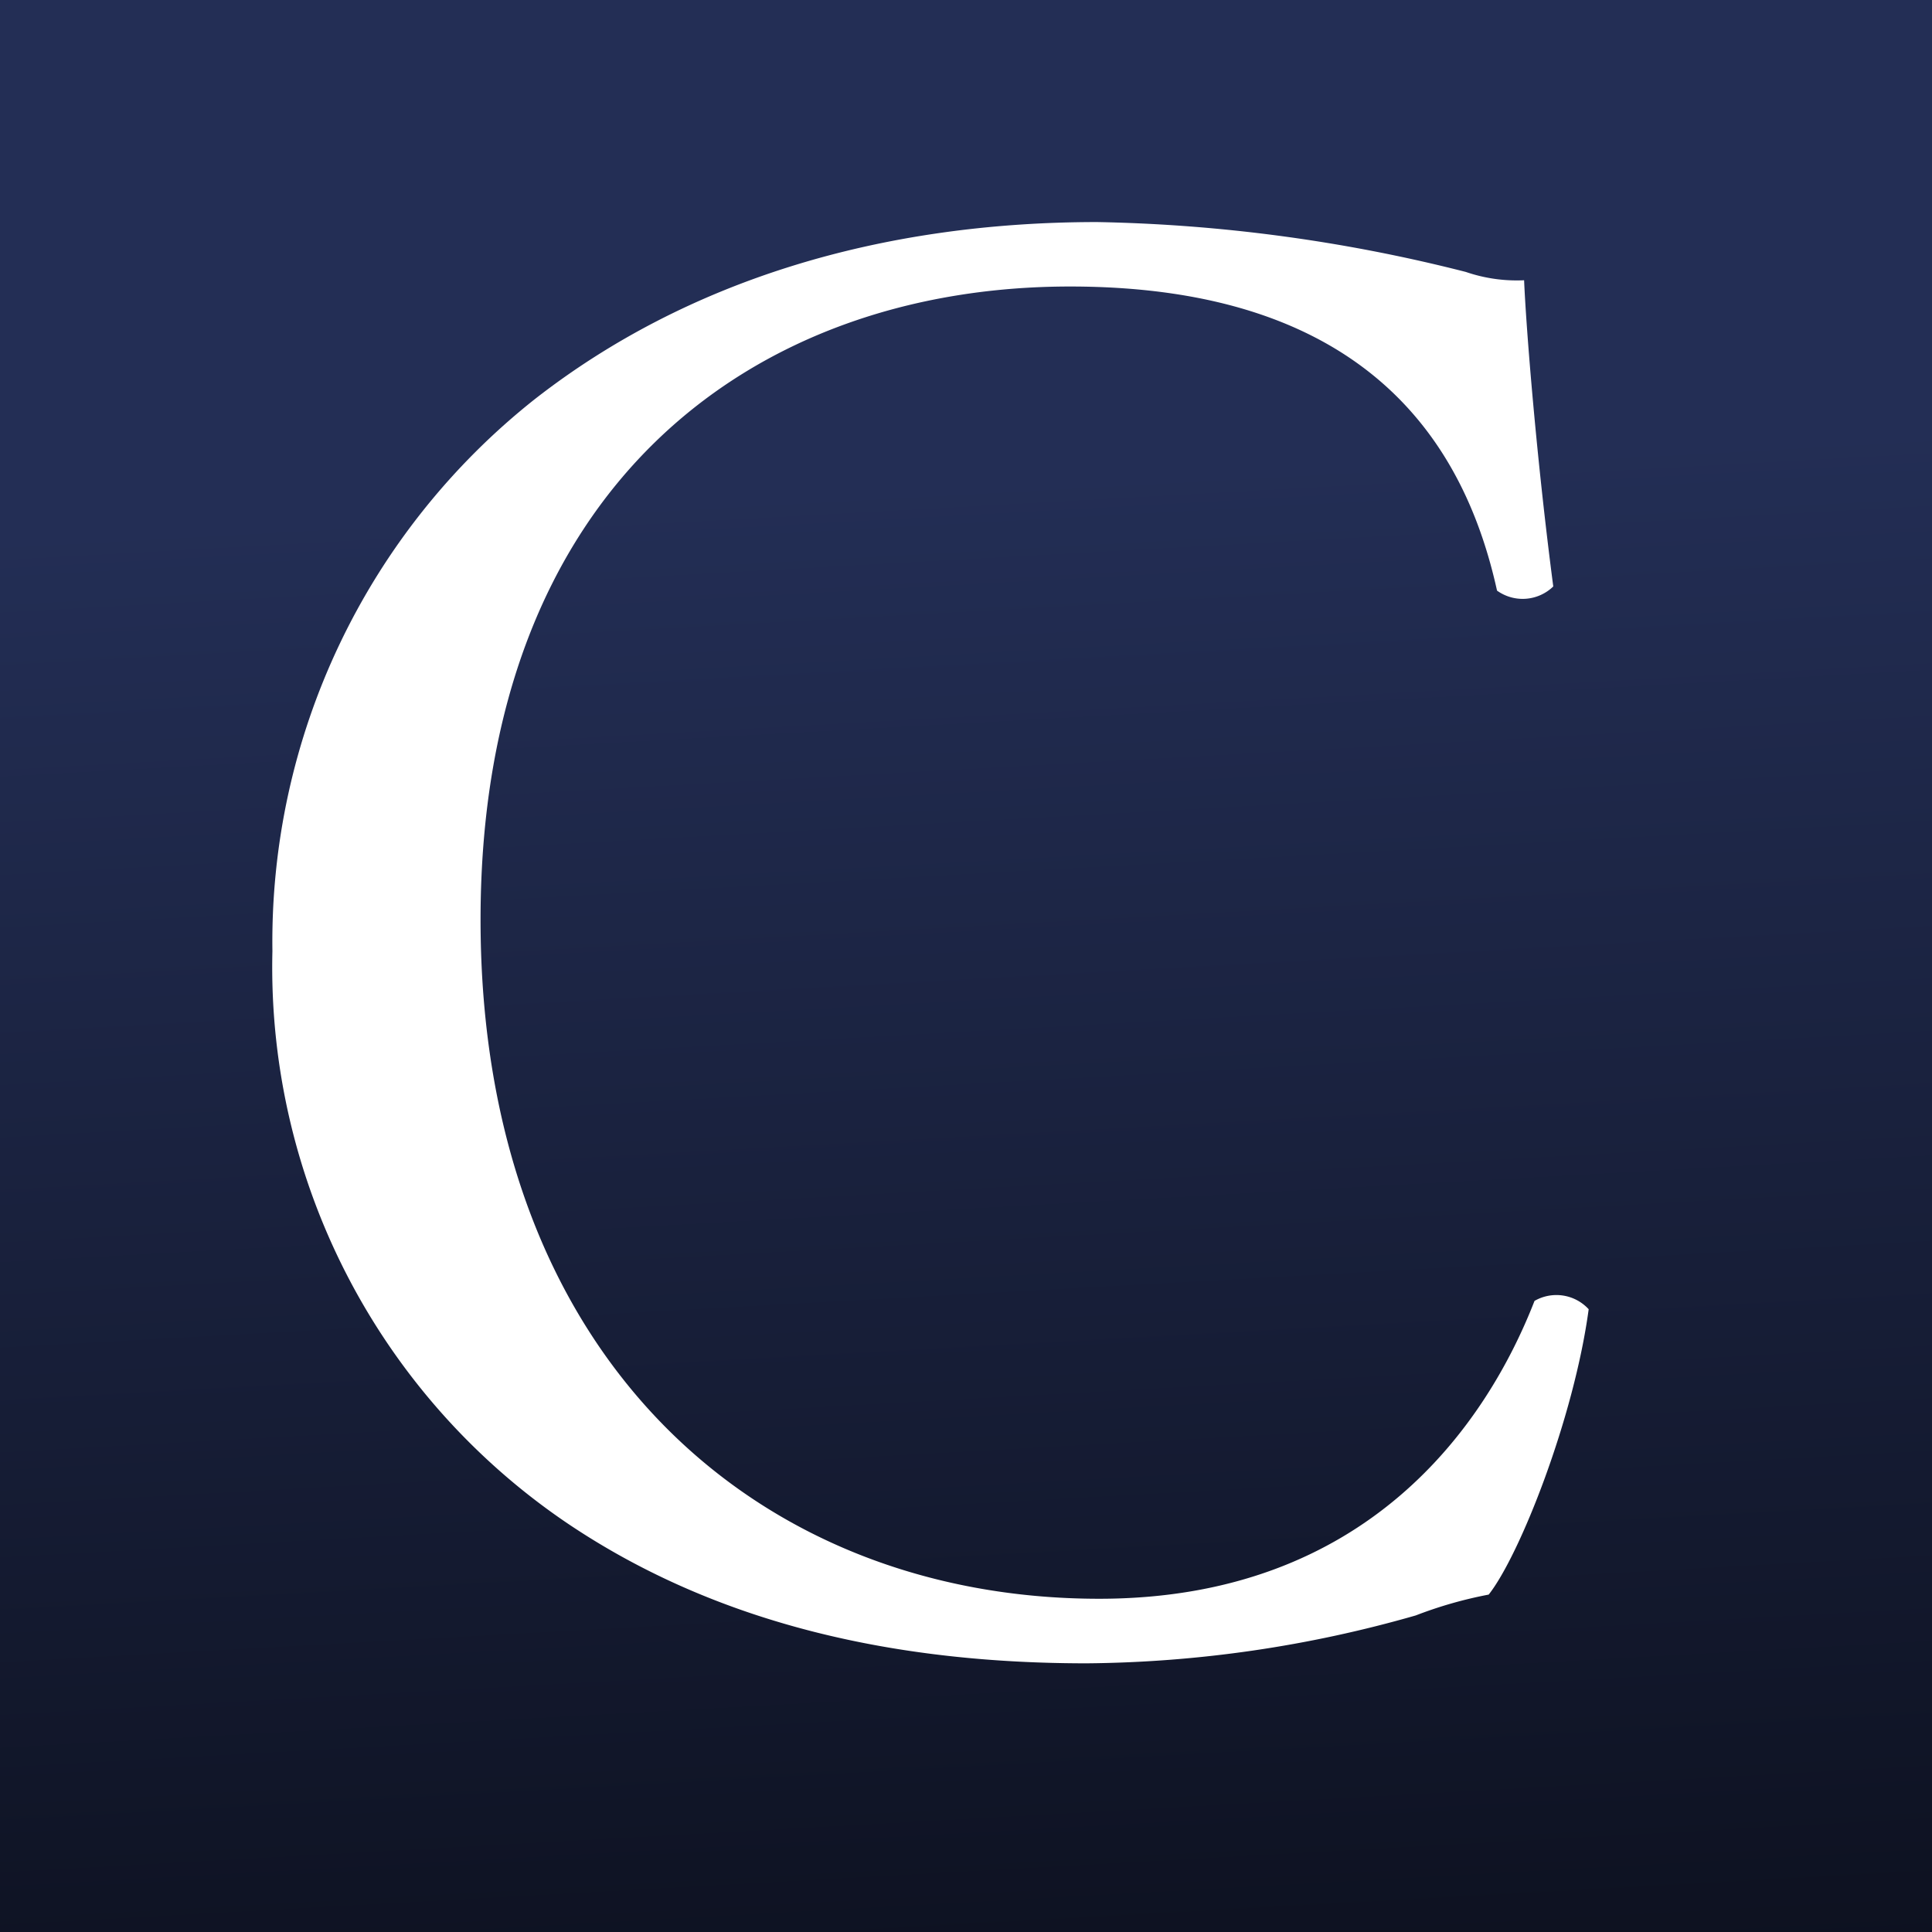
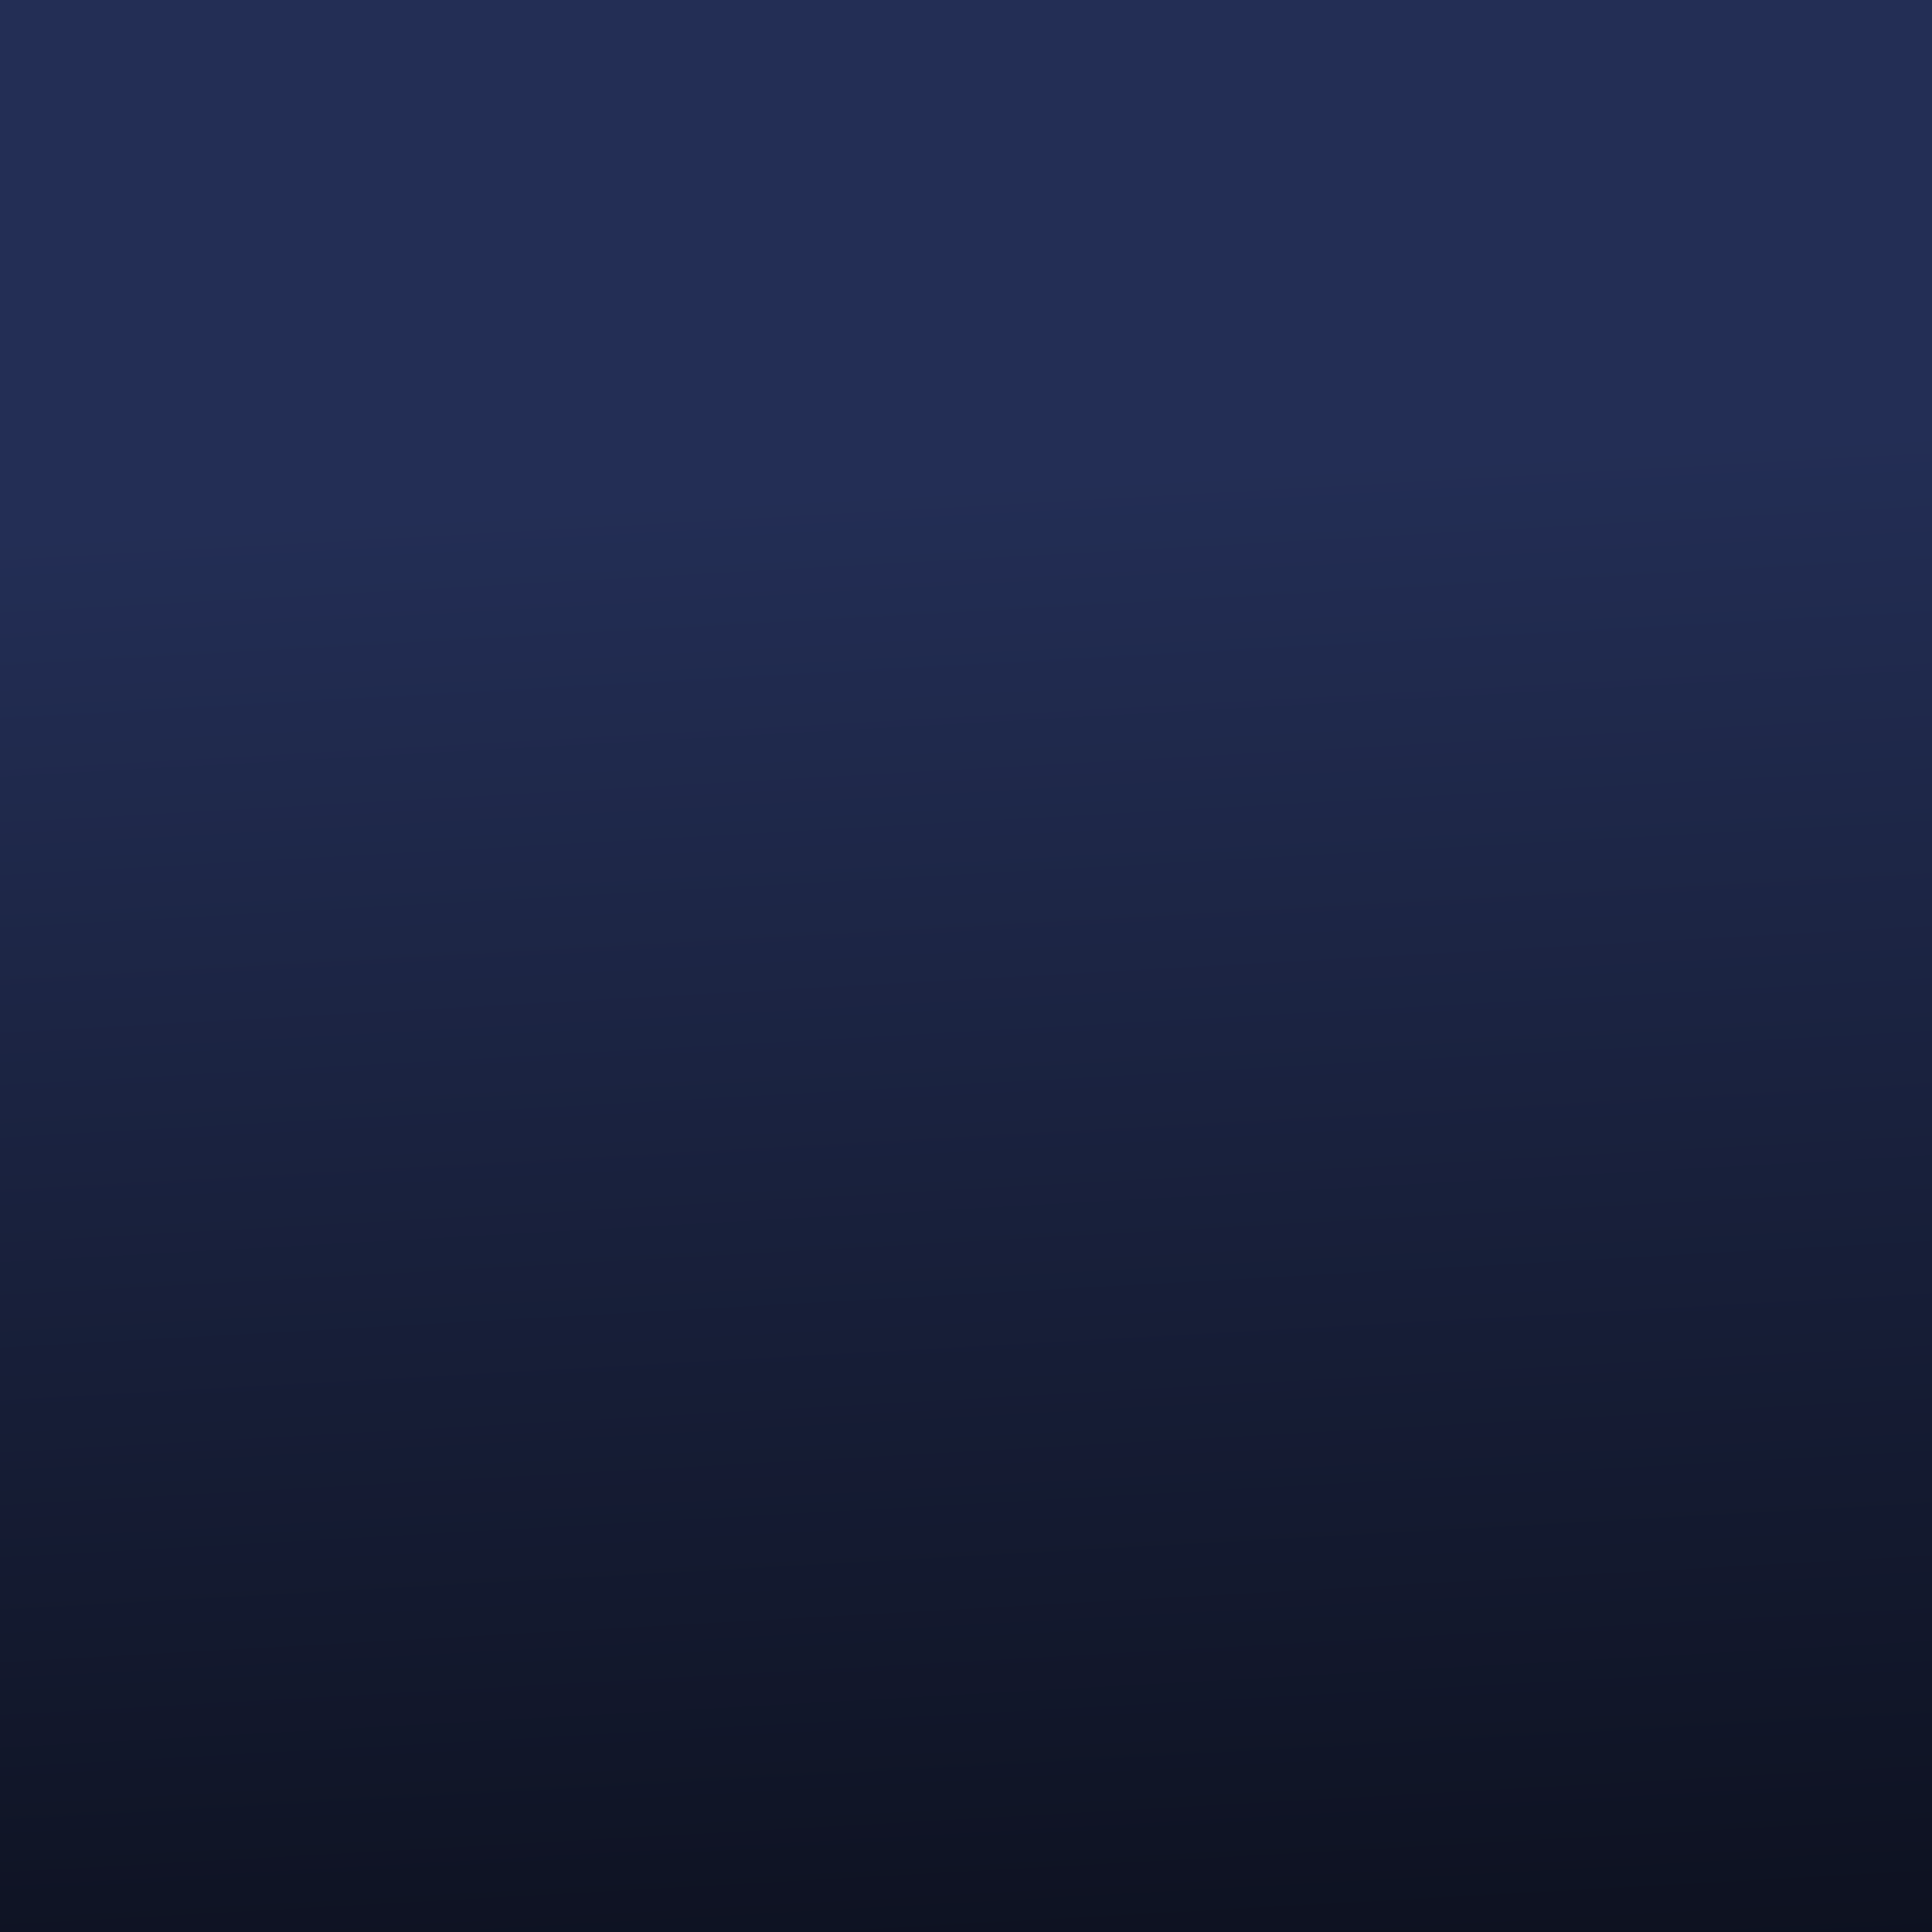
<svg xmlns="http://www.w3.org/2000/svg" id="Group_245" data-name="Group 245" width="64" height="64" viewBox="0 0 64 64">
  <rect x="0" y="0" width="64" height="64" fill="#808080" stroke="none" />
  <style>
    #Rectangle_3187 {
      fill: url(#linear-gradient);
    }

    #Path_2094 {
      fill: #fff;
    }

    @media ( prefers-color-scheme: dark ) {
        #Rectangle_3187 {
        fill: #fff; /* Use #fff for gradient background in dark theme */
        }

        .#Rectangle_3188 {
        fill: #232E55; /* Fill clipPath with #232E55 in dark theme */
        }

        #Path_2094 {
        fill: #232E55; /* Ensure path fill remains #232E55 in both themes */
        }
    }
  </style>
  <defs>
    <linearGradient id="linear-gradient" x1="0.513" y1="0.25" x2="0.568" y2="1.244" gradientUnits="objectBoundingBox">
      <stop offset="0" stop-color="#232e55" />
      <stop offset="1" stop-color="#070911" />
    </linearGradient>
    <clipPath id="clip-path">
      <rect id="Rectangle_3188" data-name="Rectangle 3188" width="64" height="64" fill="none" />
    </clipPath>
  </defs>
  <rect id="Rectangle_3187" data-name="Rectangle 3187" width="64" height="64" />
  <g id="Mask_Group_7" data-name="Mask Group 7" clip-path="url(#clip-path)">
-     <path id="Path_2094" data-name="Path 2094" d="M-20.976-22.494a22.243,22.243,0,0,0,9.8,18.975C-6.141-.138-.207,1.1,6,1.1a40.663,40.663,0,0,0,10.9-1.587,13.894,13.894,0,0,1,2.415-.69c1.035-1.311,2.829-5.865,3.312-9.453a1.451,1.451,0,0,0-1.794-.276c-1.587,4.071-5.52,9.867-14.421,9.867-11.316,0-20.493-8-20.493-22.494,0-14.283,8.97-20.976,19.527-20.976,10.005,0,13.11,5.382,14.145,10.074a1.455,1.455,0,0,0,1.863-.138c-.552-4.209-.9-8.556-.966-10.143a5.205,5.205,0,0,1-1.932-.276A53.241,53.241,0,0,0,6.348-46.644c-7.176,0-13.593,1.932-18.63,5.865A22.921,22.921,0,0,0-20.976-22.494Z" transform="translate(30 54)" />
-   </g>
+     </g>
</svg>